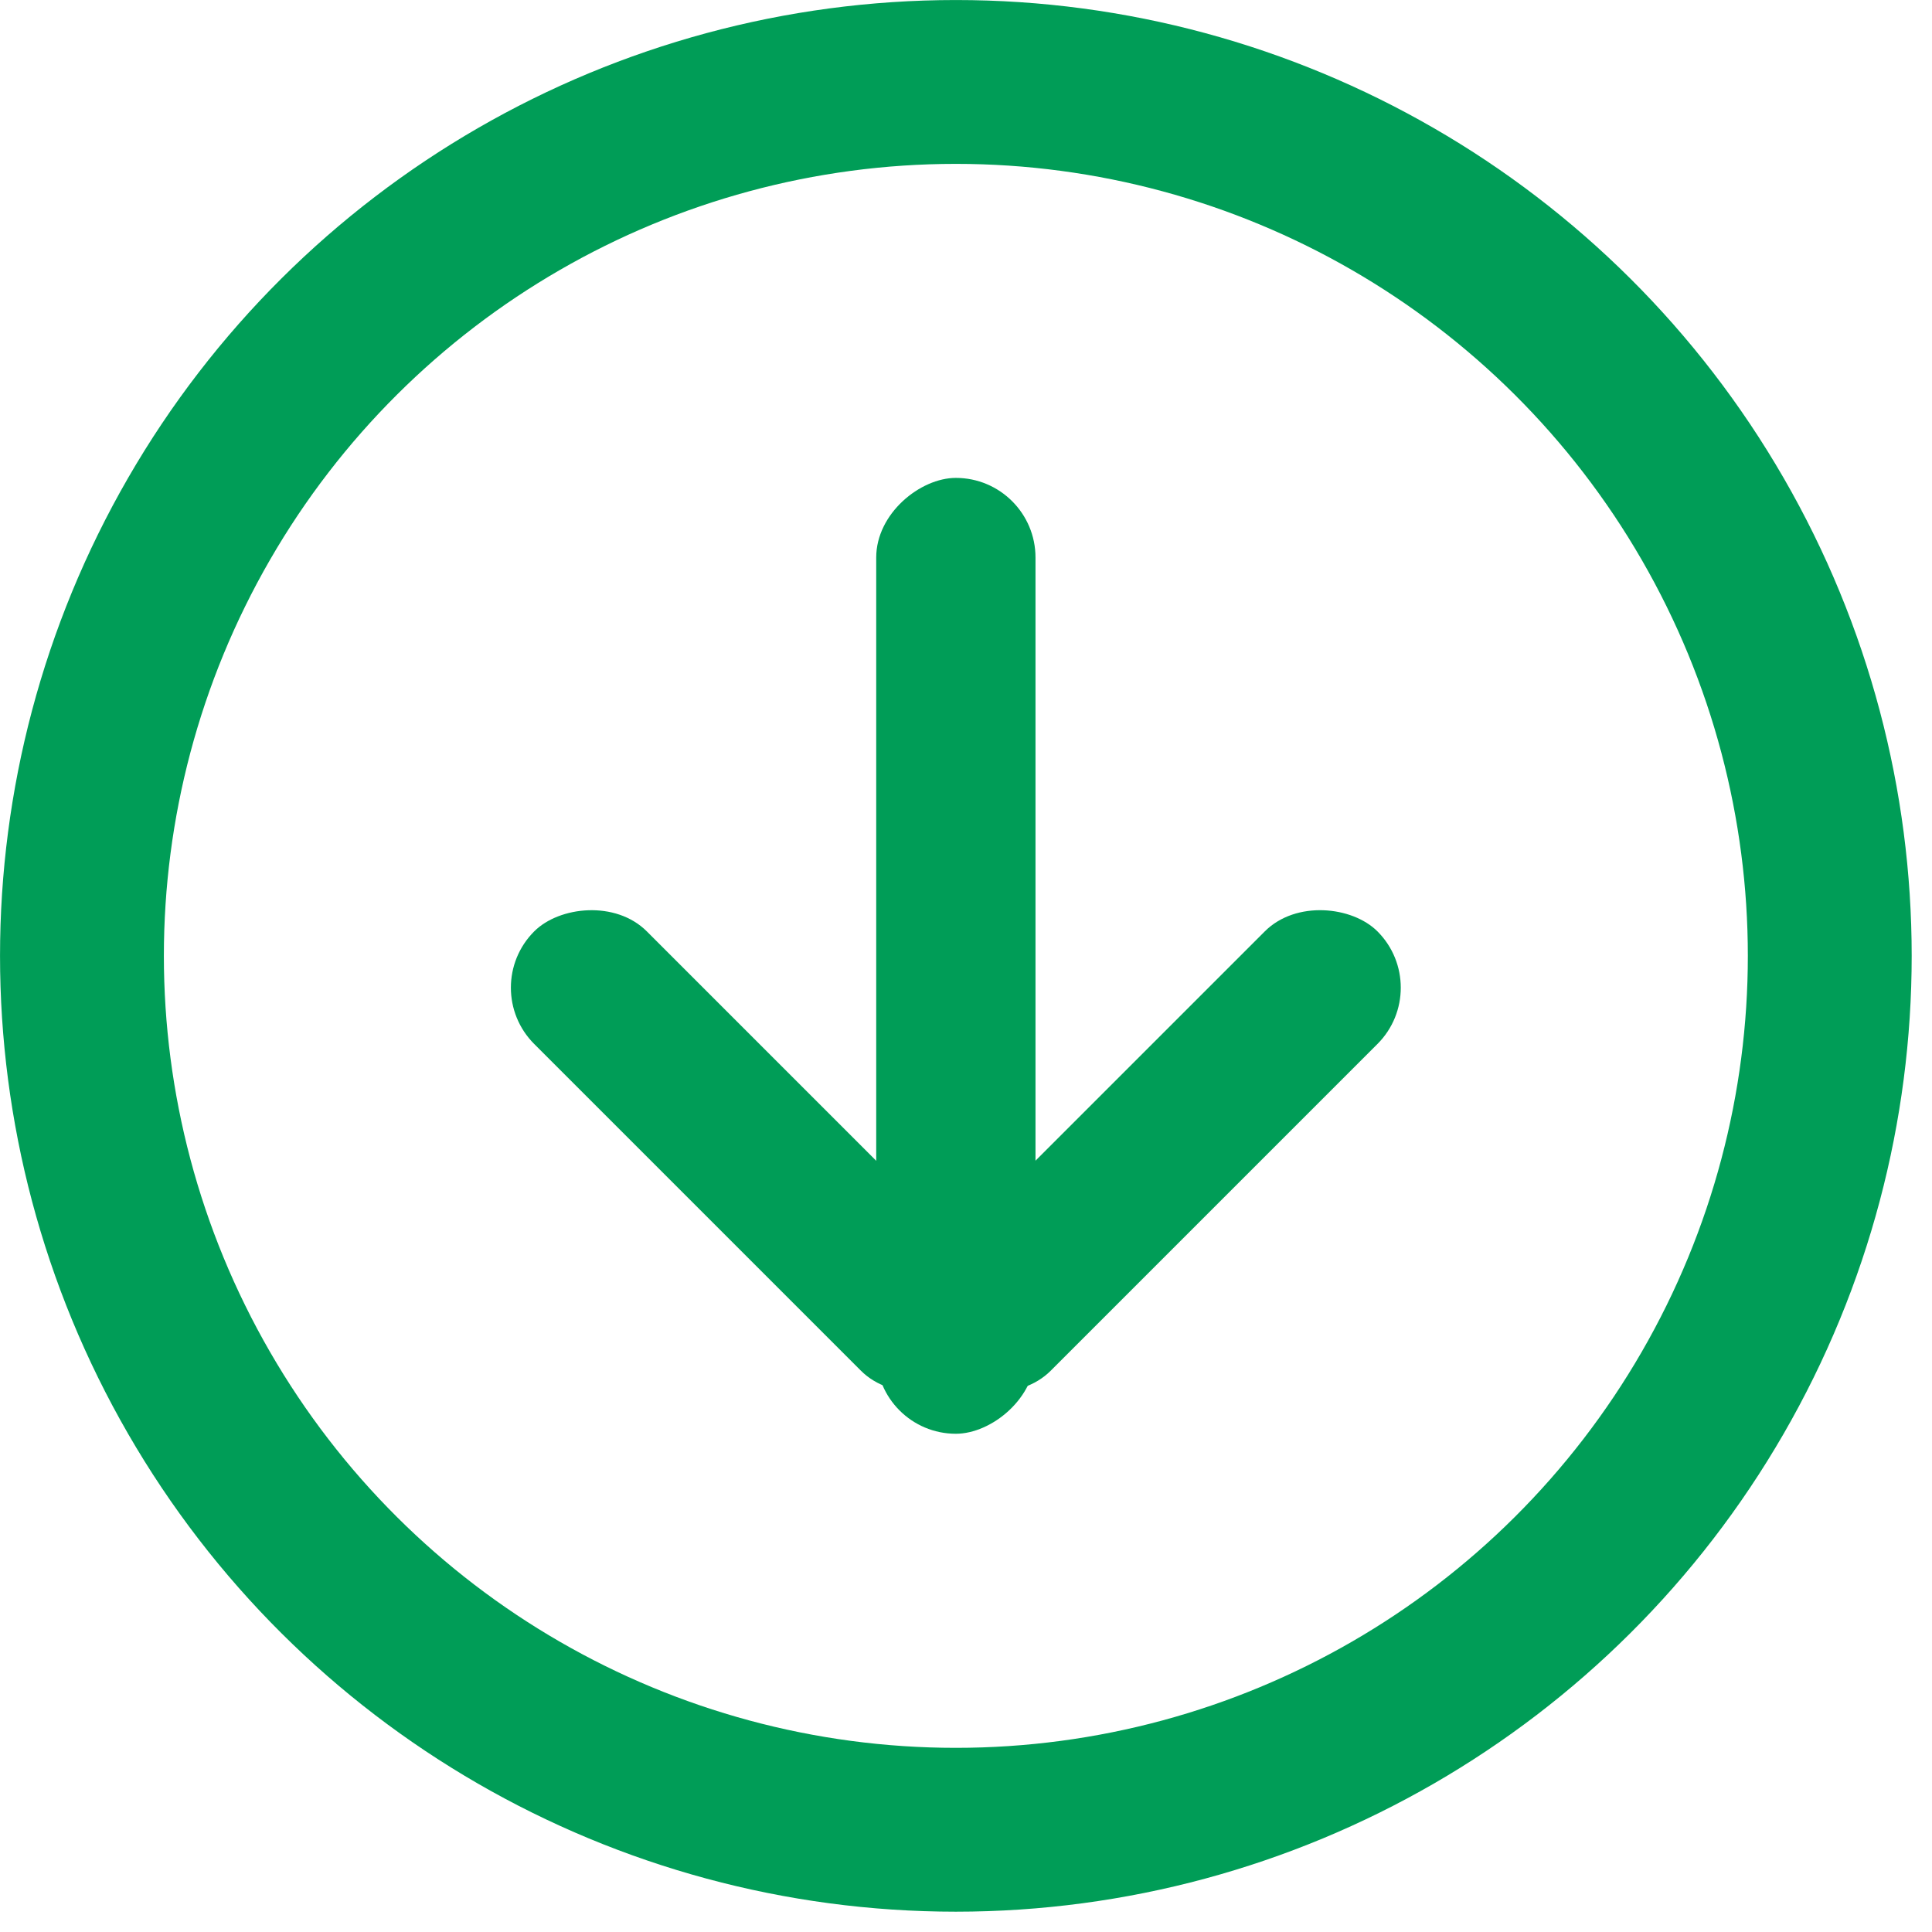
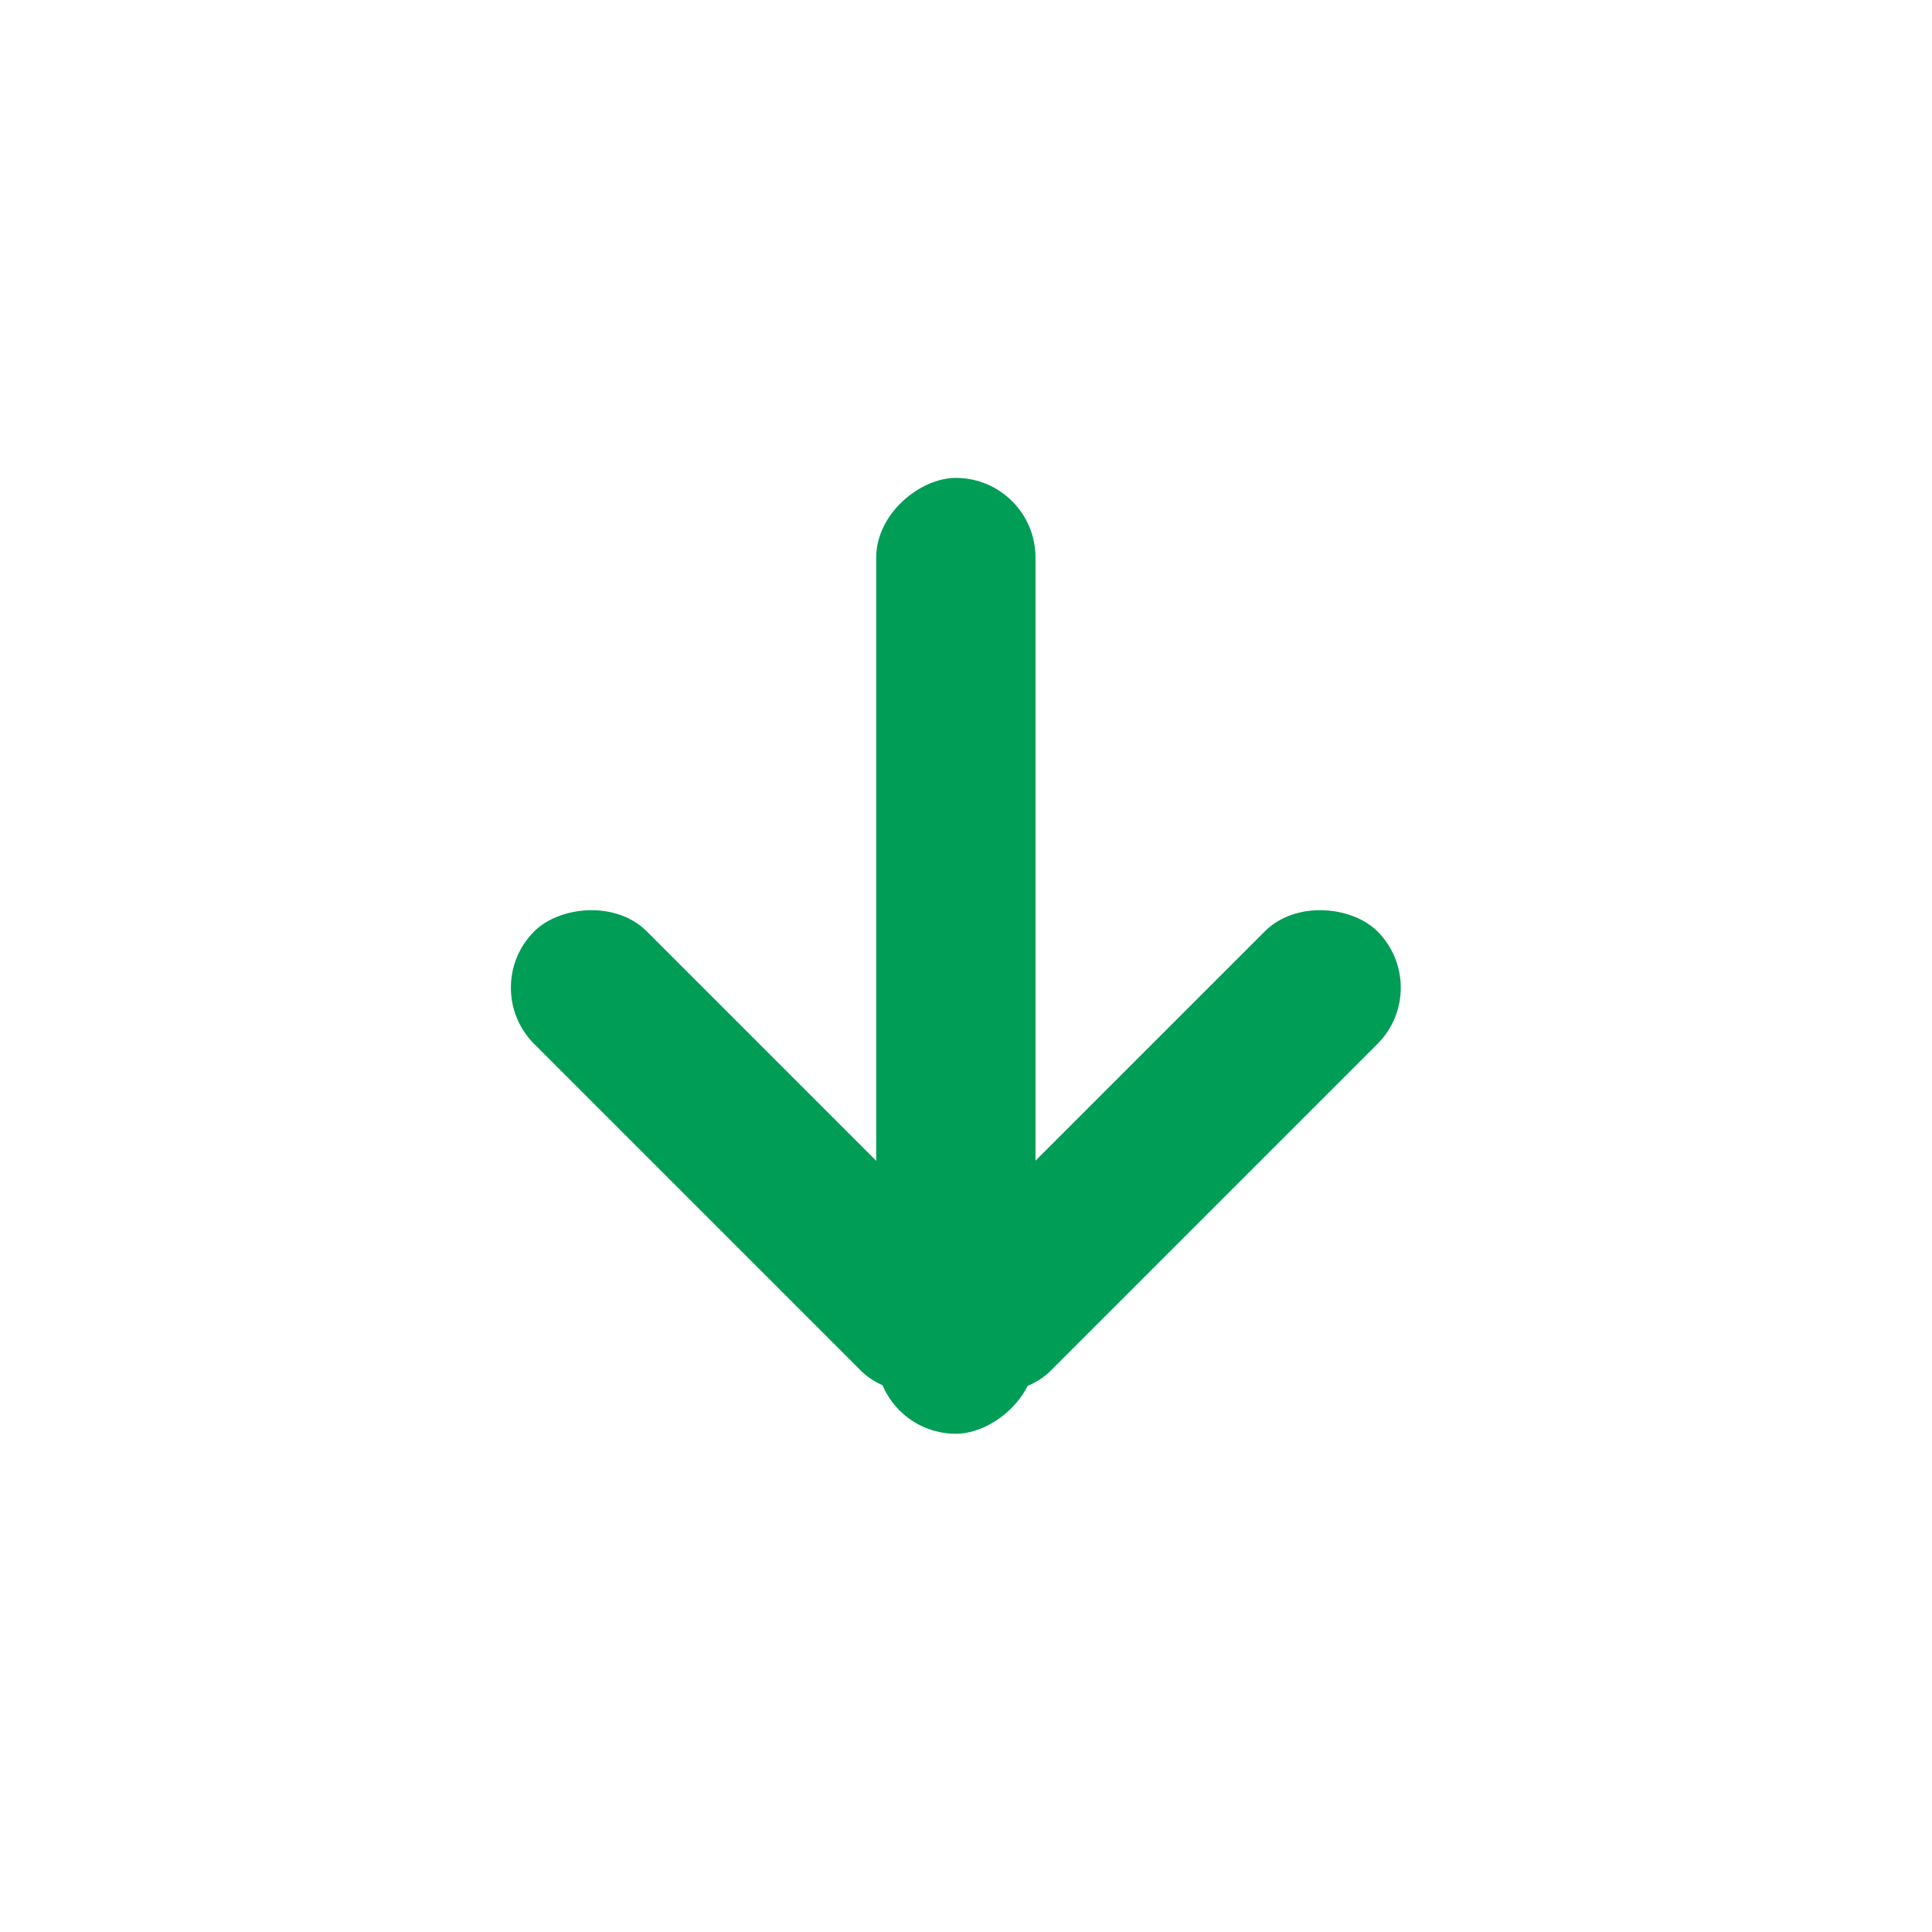
<svg xmlns="http://www.w3.org/2000/svg" width="36" height="36" viewBox="0 0 36 36" fill="none">
  <rect x="19.295" y="8.905" width="17.811" height="2.968" rx="1.484" transform="rotate(90 19.295 8.905)" fill="#009D57" />
  <rect x="26.716" y="18.404" width="11.577" height="2.968" rx="1.484" transform="rotate(135 26.716 18.404)" fill="#009D57" />
  <rect width="11.577" height="2.968" rx="1.484" transform="matrix(0.707 0.707 0.707 -0.707 8.905 18.404)" fill="#009D57" />
-   <circle cx="17.811" cy="17.811" r="16.284" transform="rotate(90 17.811 17.811)" stroke="#009D57" stroke-width="3.053" />
</svg>